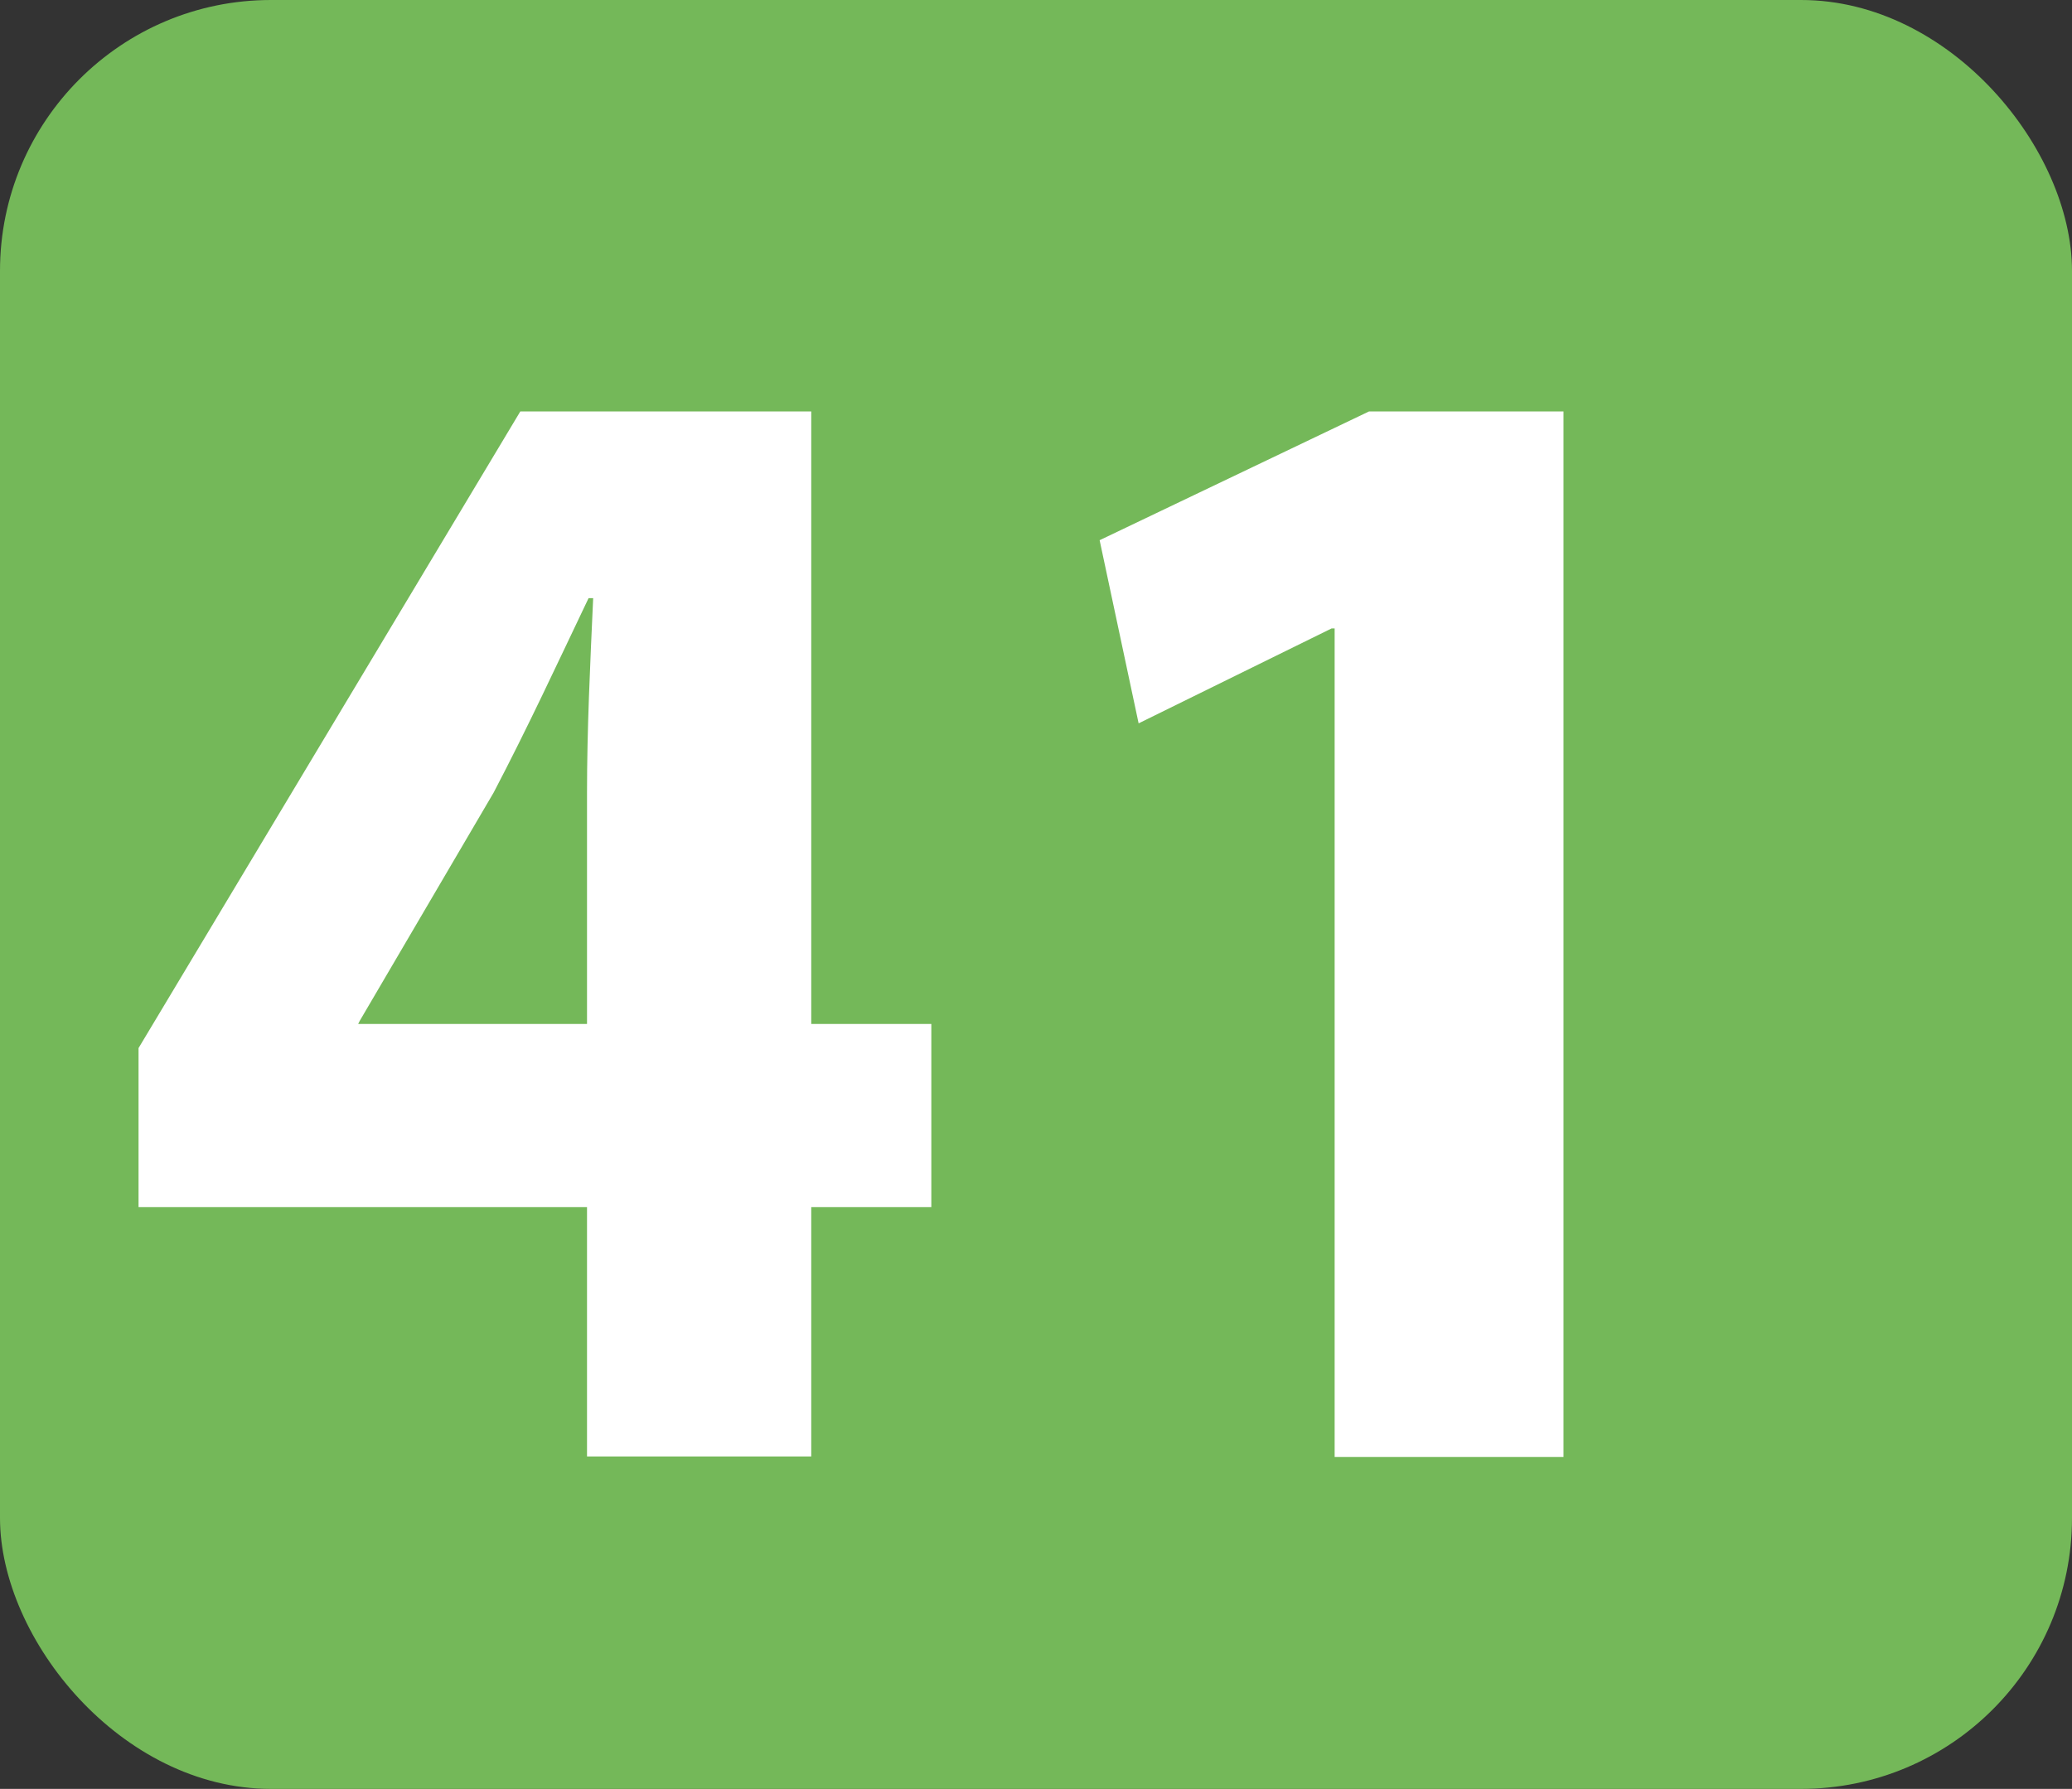
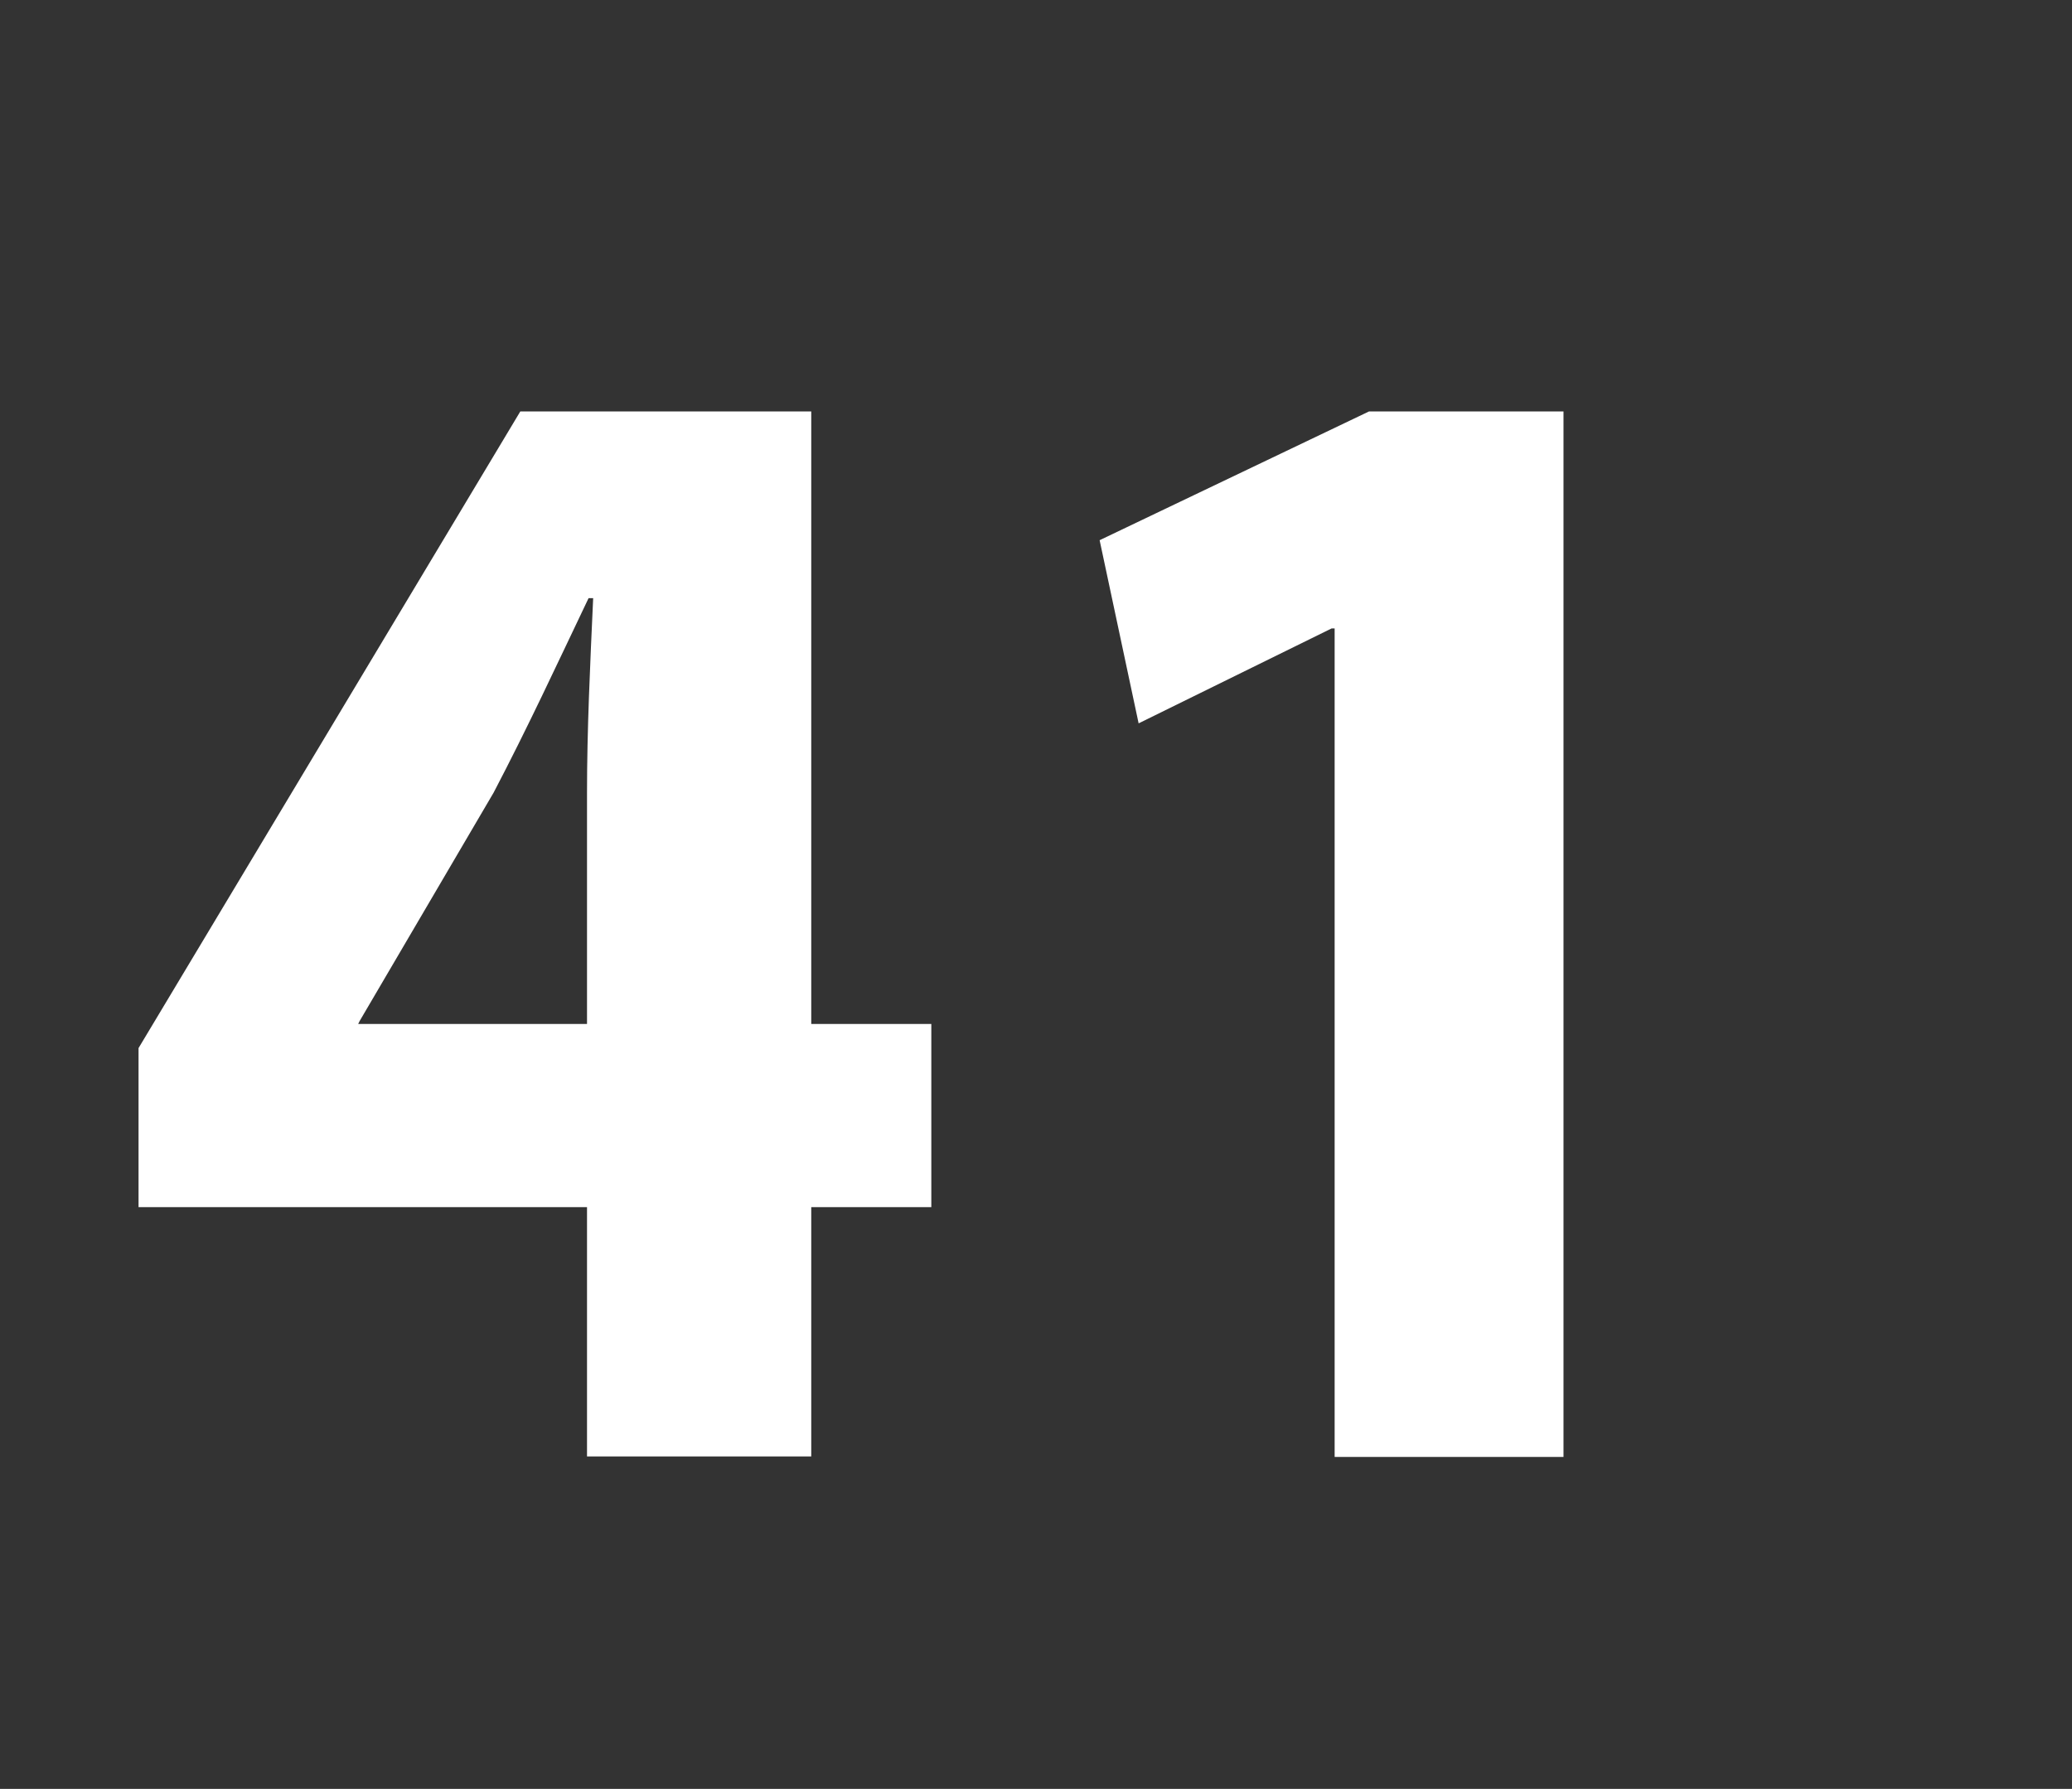
<svg xmlns="http://www.w3.org/2000/svg" id="Calque_1" viewBox="0 0 40.38 34.87">
  <rect x="0" y="0" width="40.38" height="34.87" fill="#333333" stroke="none" />
  <defs>
    <style>.cls-1{fill:#74b859;}.cls-2{fill:#fff;}</style>
  </defs>
-   <rect class="cls-1" width="40.38" height="34.87" rx="5.28" ry="5.28" />
  <path class="cls-2" d="M11.44,28.39v-4.86H2.7v-3.1l7.44-12.41h5.67v11.94h2.34v3.57h-2.34v4.86h-4.37ZM11.44,19.96v-4.51c0-1.22.06-2.48.12-3.79h-.09c-.63,1.32-1.18,2.51-1.85,3.79l-2.61,4.45-.03.06h4.46Z" />
-   <path class="cls-2" d="M26.01,12.25h-.06l-3.76,1.85-.76-3.57,5.25-2.51h3.79v20.38h-4.46V12.25Z" />
+   <path class="cls-2" d="M26.01,12.25h-.06l-3.76,1.85-.76-3.57,5.25-2.51h3.79v20.38h-4.46Z" />
</svg>